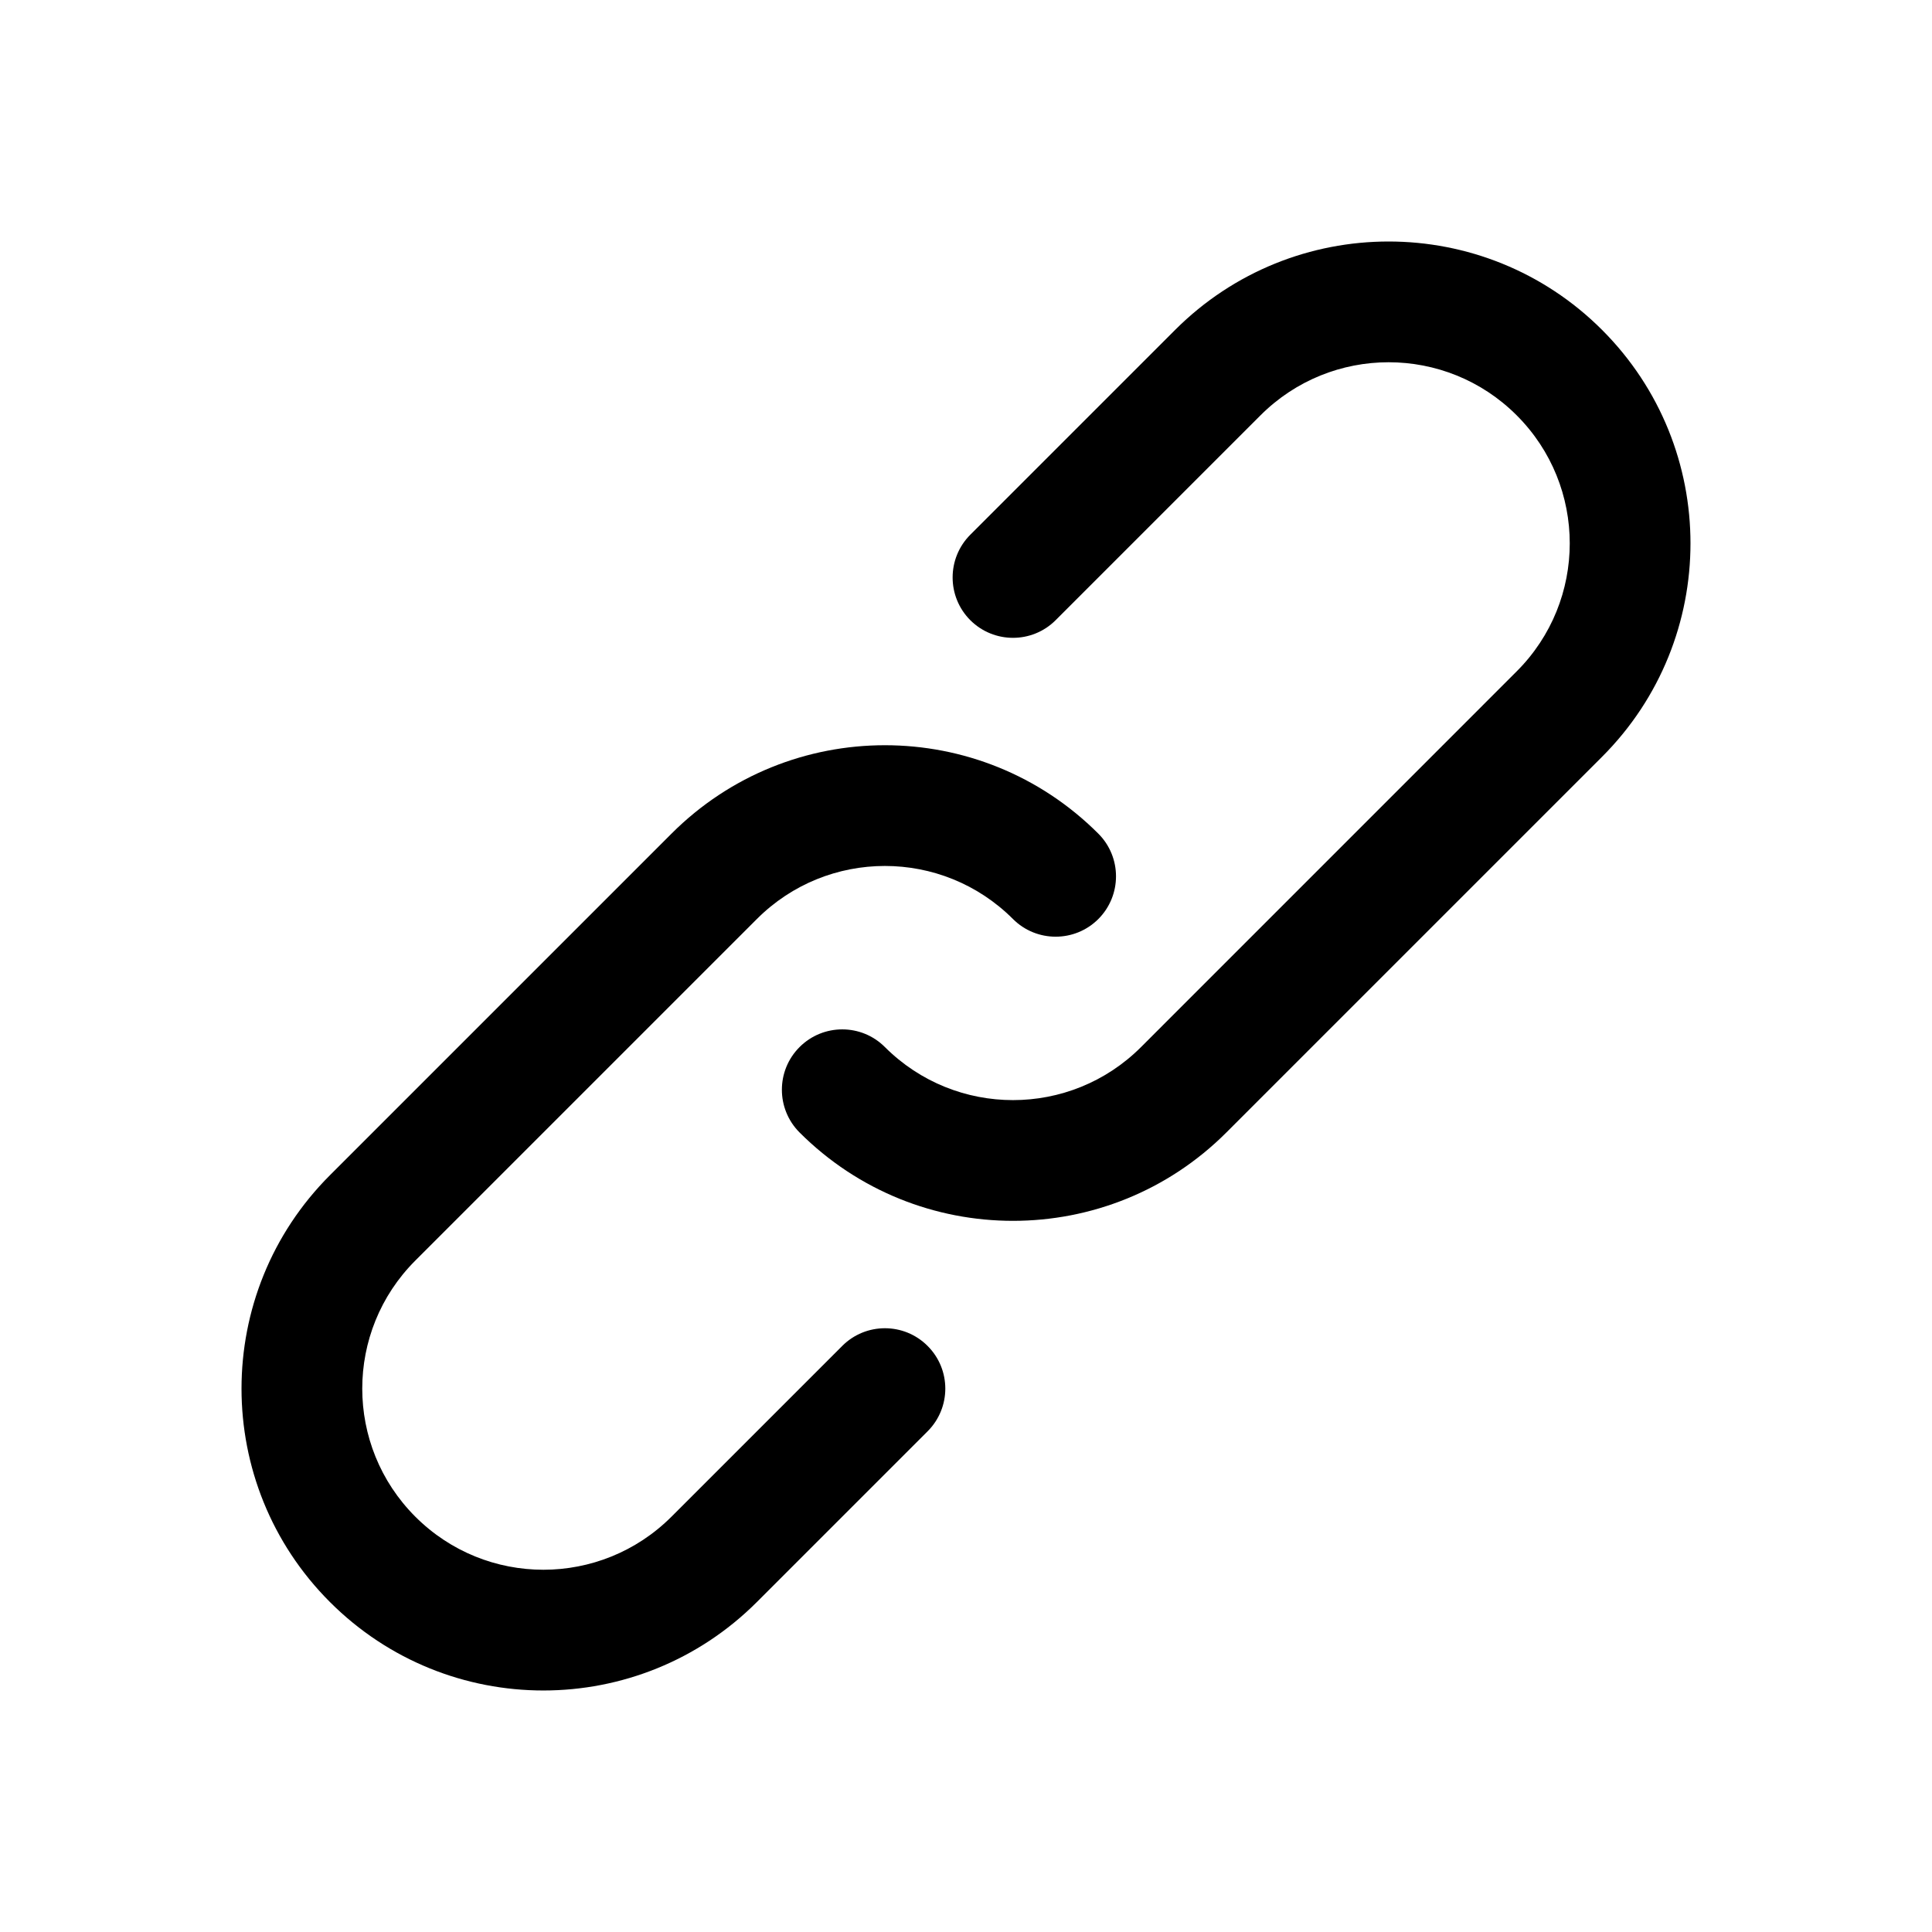
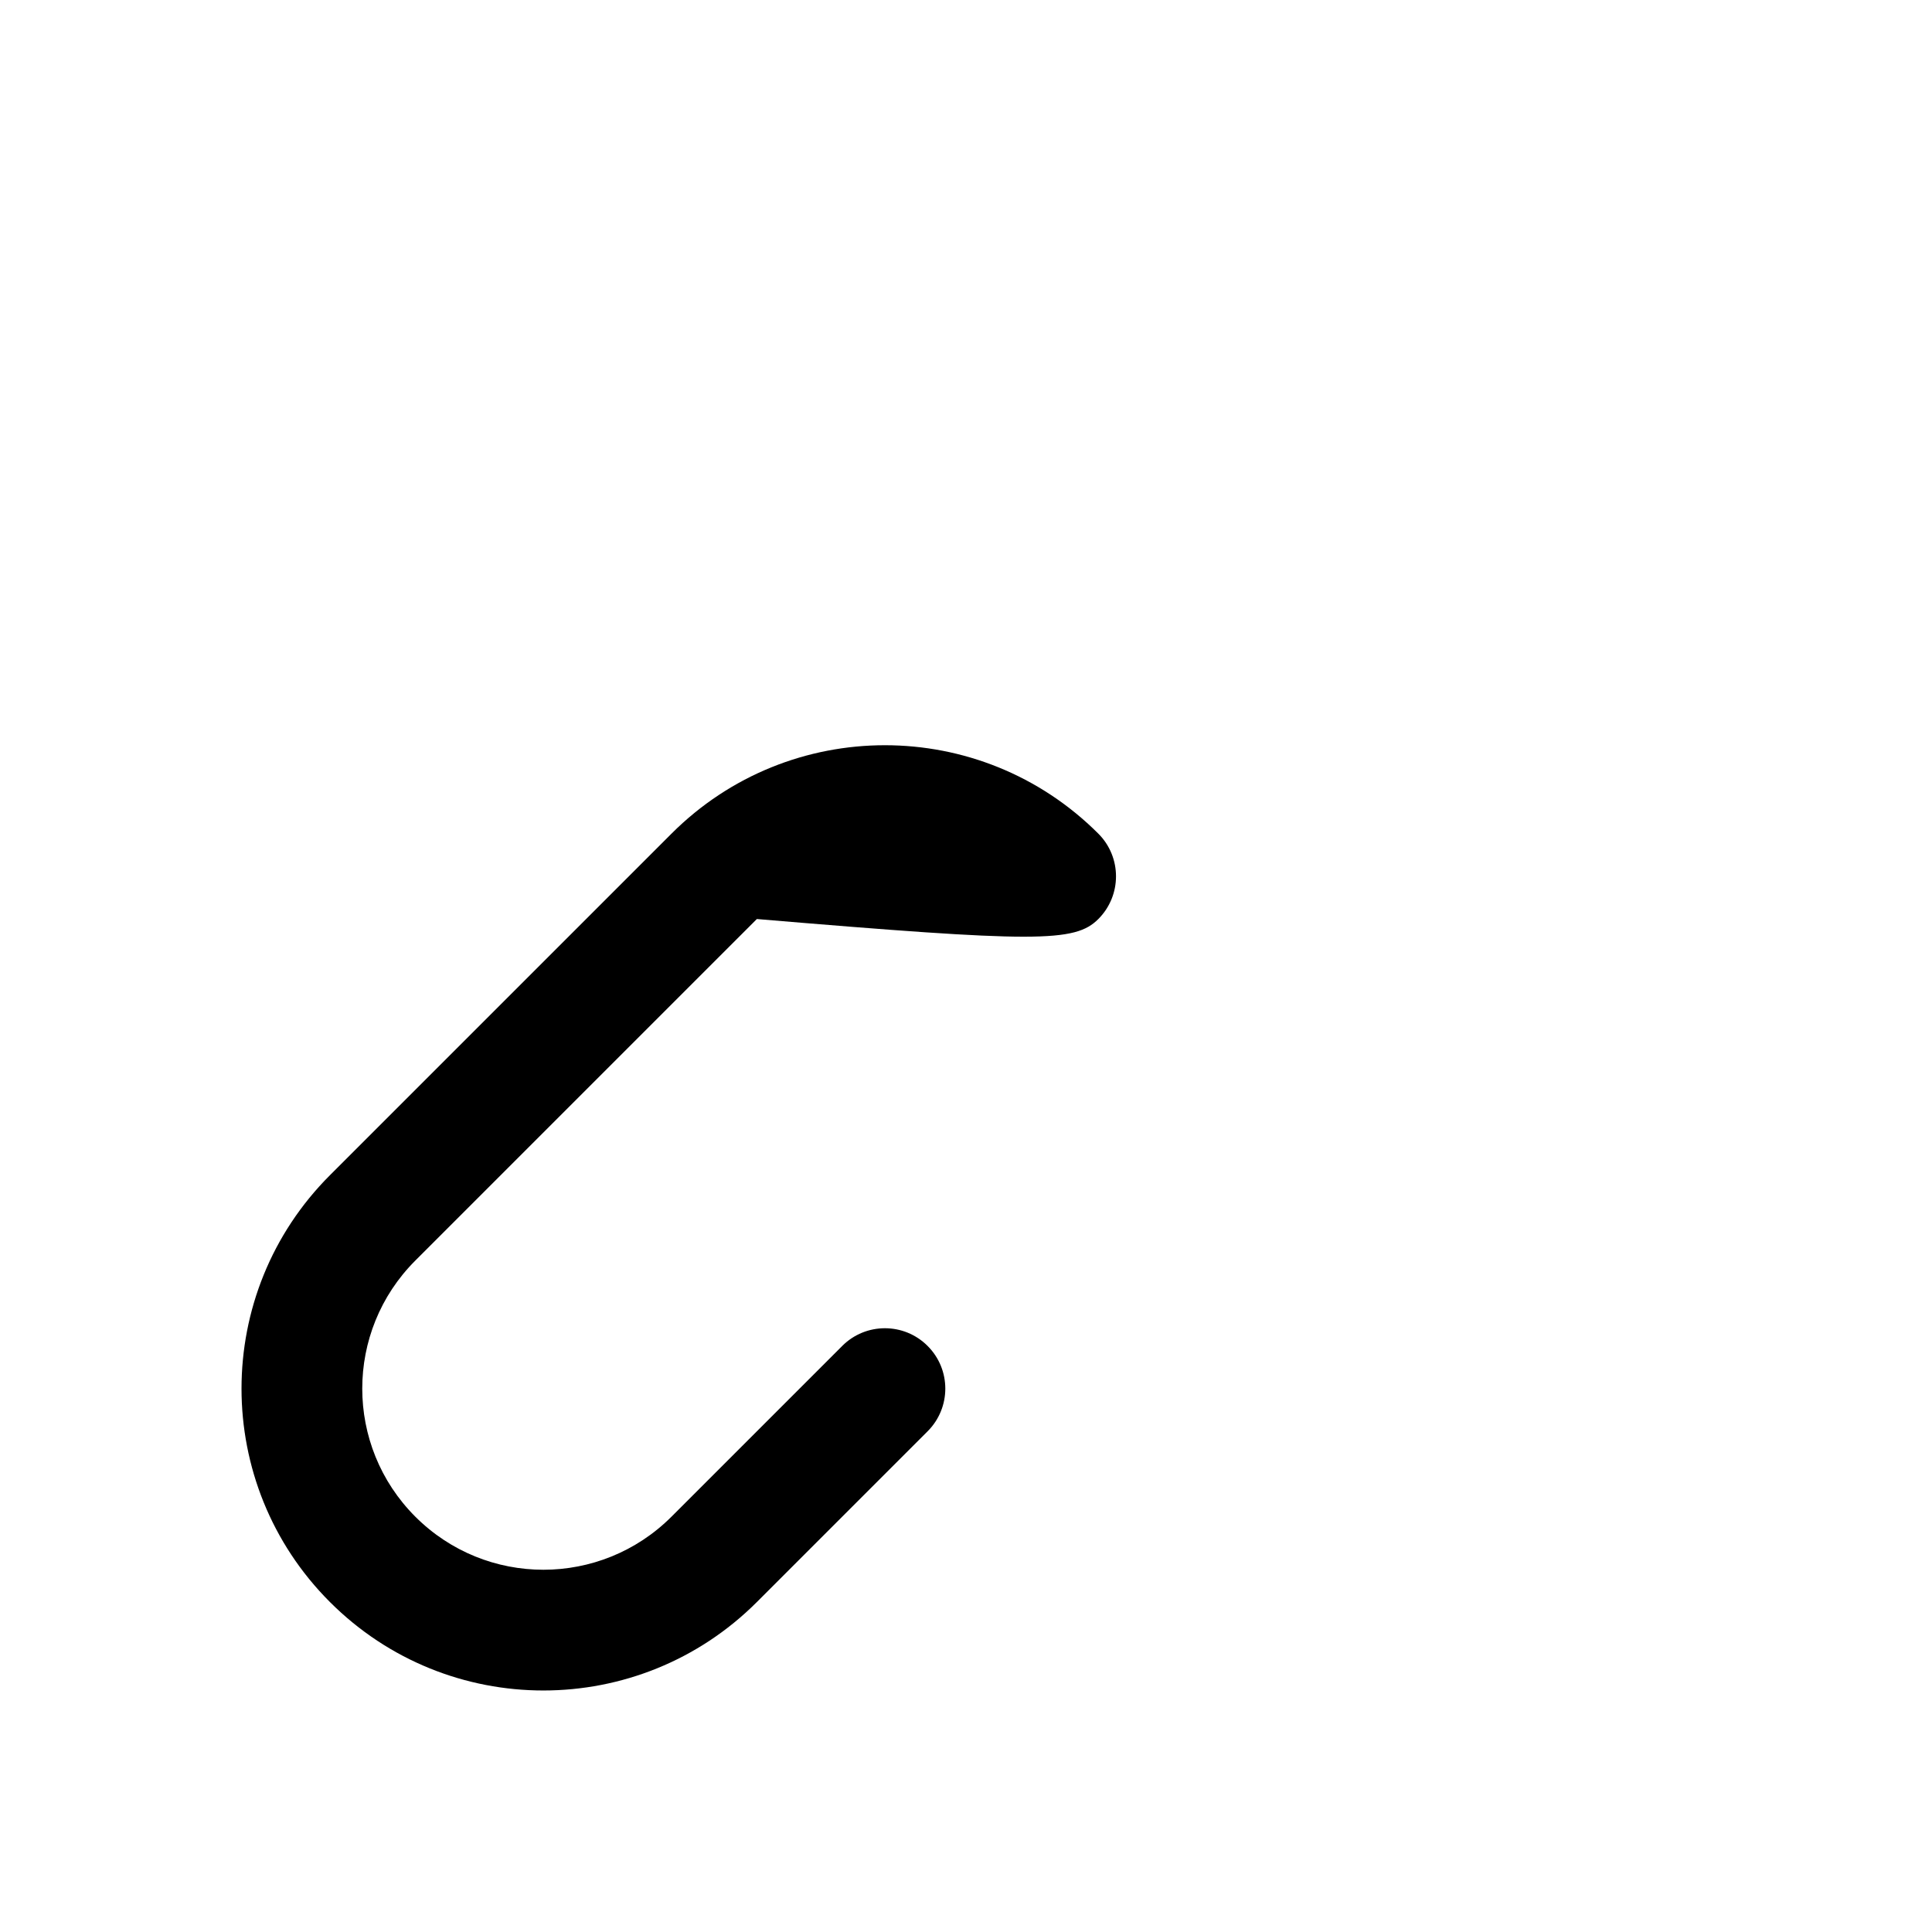
<svg xmlns="http://www.w3.org/2000/svg" width="32" height="32" viewBox="0 0 32 32" fill="none">
-   <path d="M13.95 22.293L11.122 25.121C9.949 26.293 8.051 26.293 6.879 25.121C5.707 23.949 5.707 22.05 6.879 20.879L12.536 15.222C13.707 14.05 15.606 14.05 16.778 15.222C17.168 15.612 17.802 15.612 18.192 15.222C18.582 14.831 18.582 14.198 18.192 13.808C16.239 11.855 13.074 11.855 11.122 13.808L5.465 19.465C3.512 21.417 3.512 24.582 5.465 26.535C7.417 28.488 10.582 28.488 12.536 26.535L15.364 23.707C15.755 23.316 15.755 22.683 15.364 22.293C14.974 21.902 14.34 21.902 13.95 22.293Z" fill="black" />
-   <path d="M26.535 5.464C24.583 3.512 21.417 3.512 19.464 5.464L16.071 8.857C15.681 9.248 15.681 9.881 16.071 10.272C16.462 10.662 17.095 10.662 17.485 10.272L20.878 6.879C22.05 5.707 23.95 5.707 25.121 6.879C26.293 8.05 26.293 9.949 25.121 11.12L18.899 17.343C17.728 18.514 15.829 18.514 14.657 17.343C14.267 16.952 13.634 16.952 13.243 17.343C12.853 17.733 12.853 18.366 13.243 18.757C15.196 20.709 18.361 20.709 20.313 18.757L26.535 12.535C28.488 10.582 28.488 7.417 26.535 5.464Z" fill="black" />
+   <path d="M13.95 22.293L11.122 25.121C9.949 26.293 8.051 26.293 6.879 25.121C5.707 23.949 5.707 22.05 6.879 20.879L12.536 15.222C17.168 15.612 17.802 15.612 18.192 15.222C18.582 14.831 18.582 14.198 18.192 13.808C16.239 11.855 13.074 11.855 11.122 13.808L5.465 19.465C3.512 21.417 3.512 24.582 5.465 26.535C7.417 28.488 10.582 28.488 12.536 26.535L15.364 23.707C15.755 23.316 15.755 22.683 15.364 22.293C14.974 21.902 14.34 21.902 13.95 22.293Z" fill="black" />
</svg>